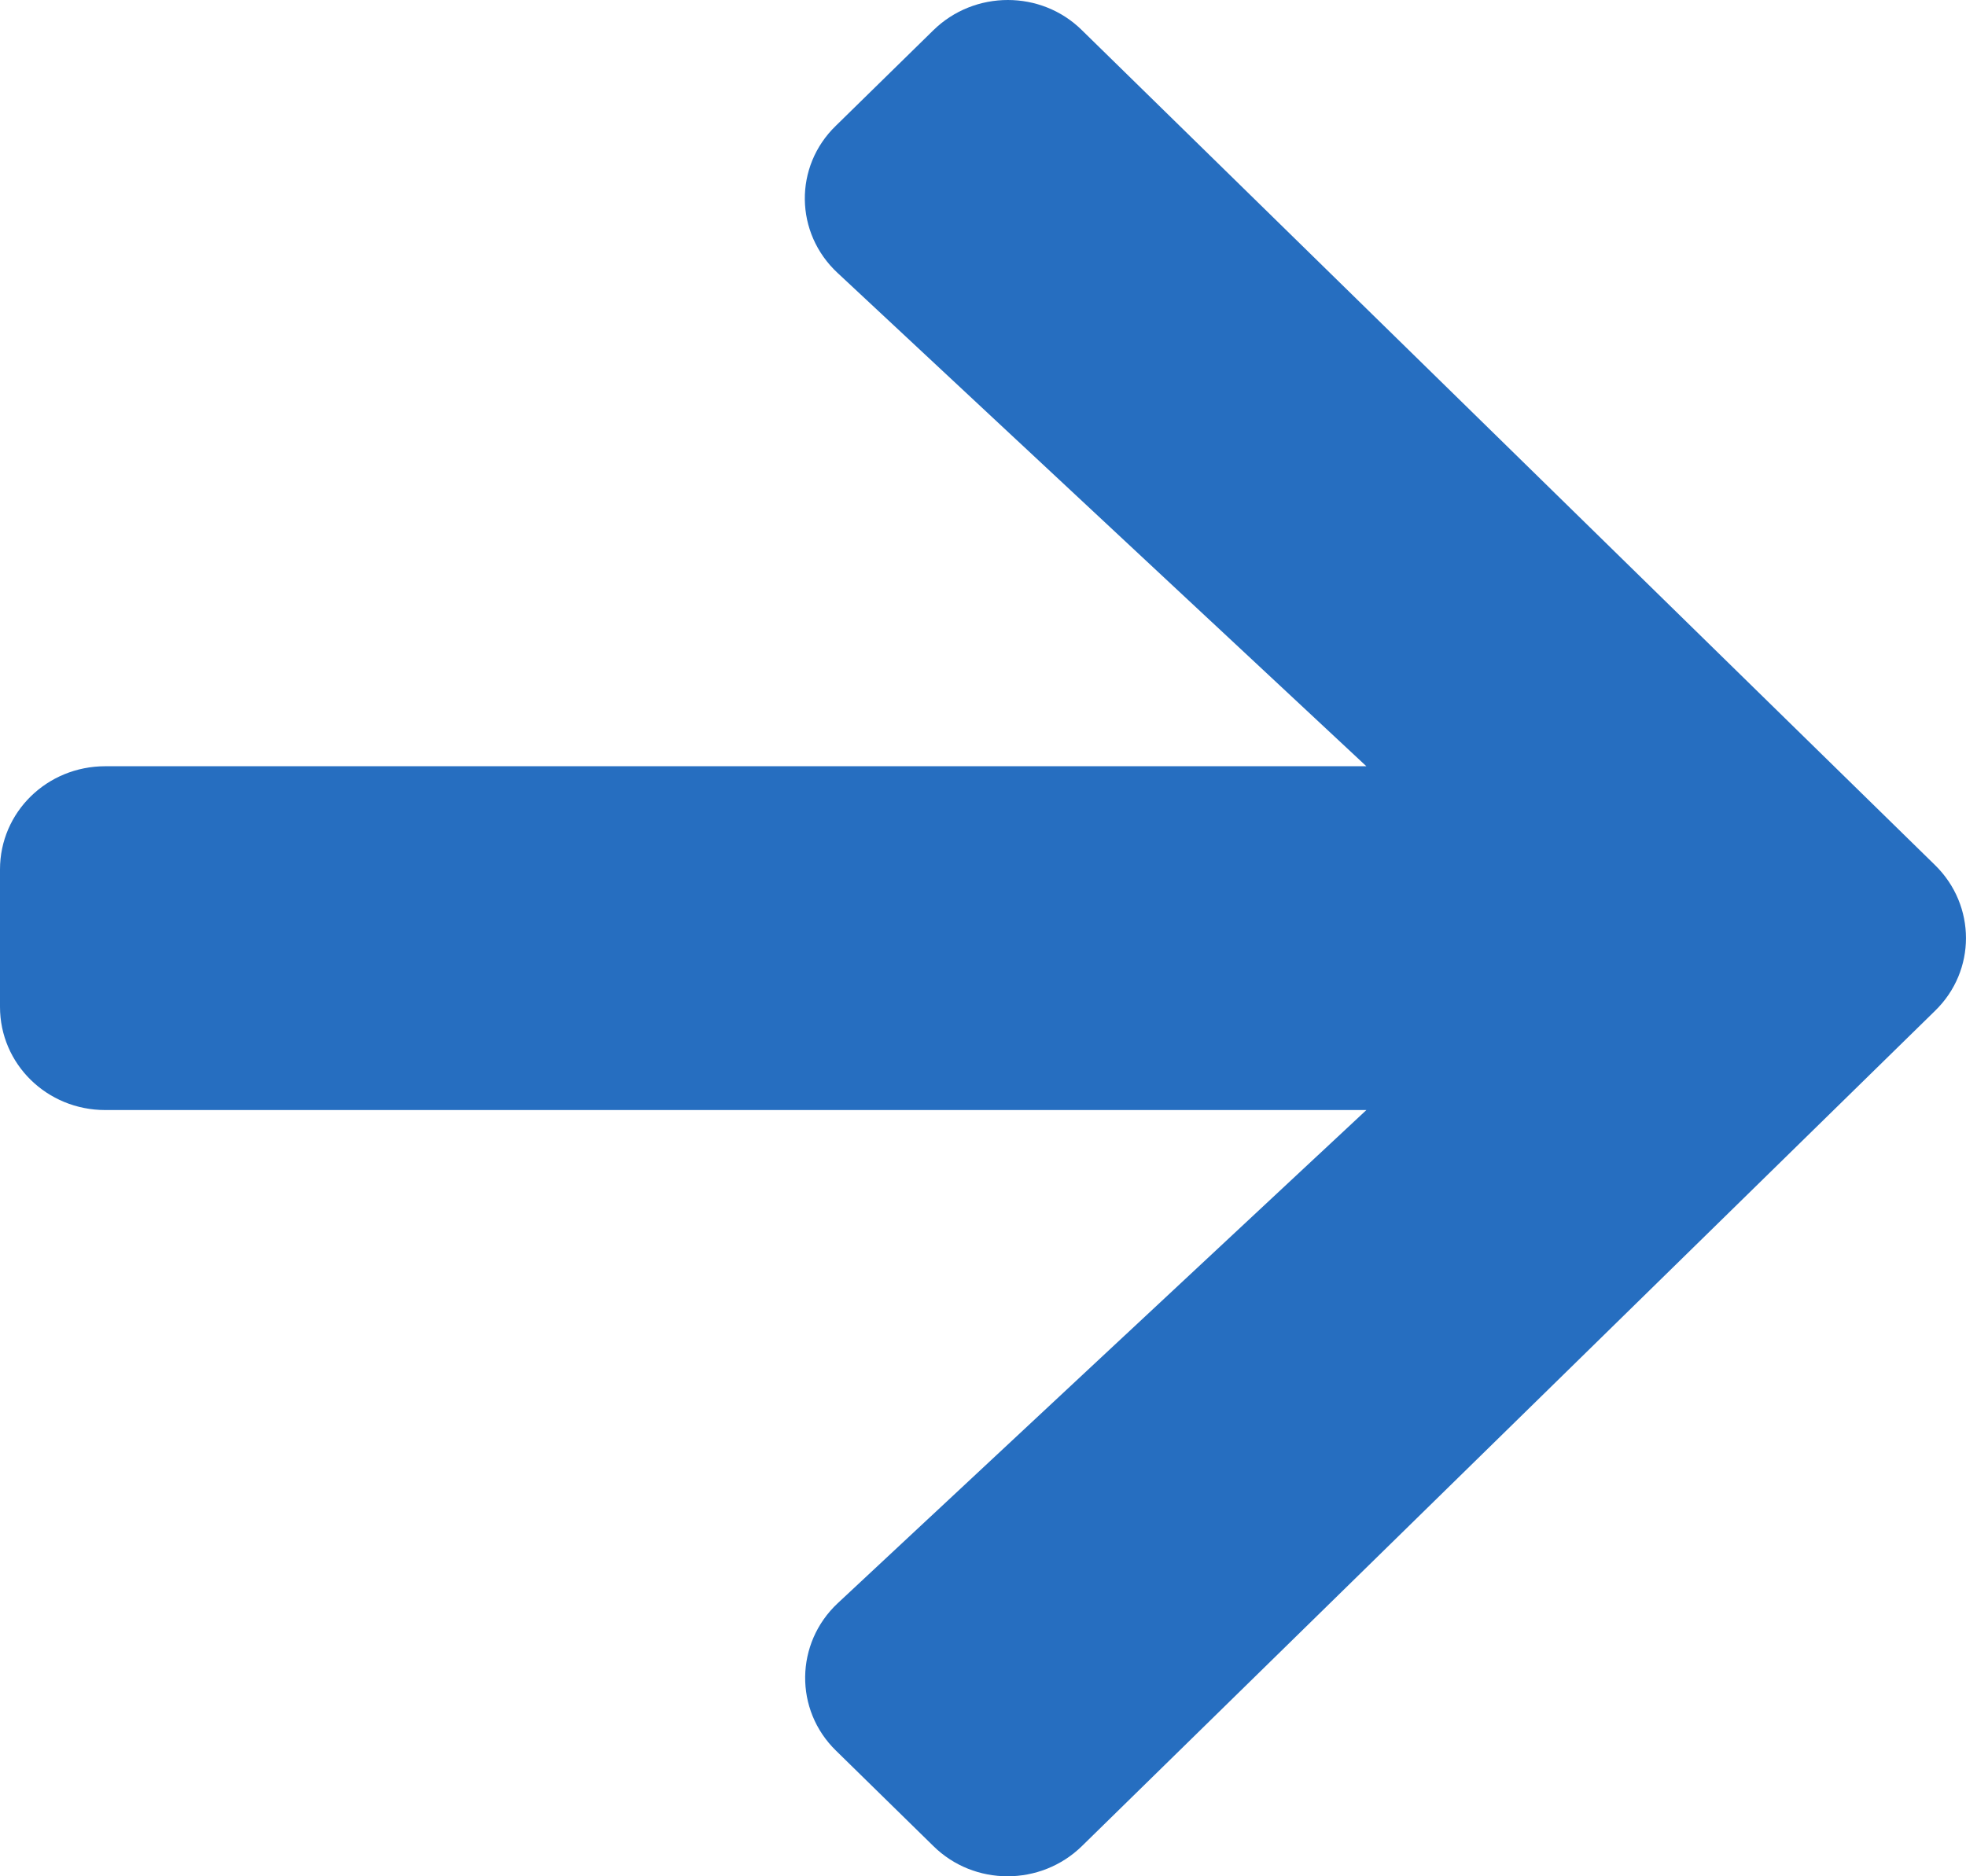
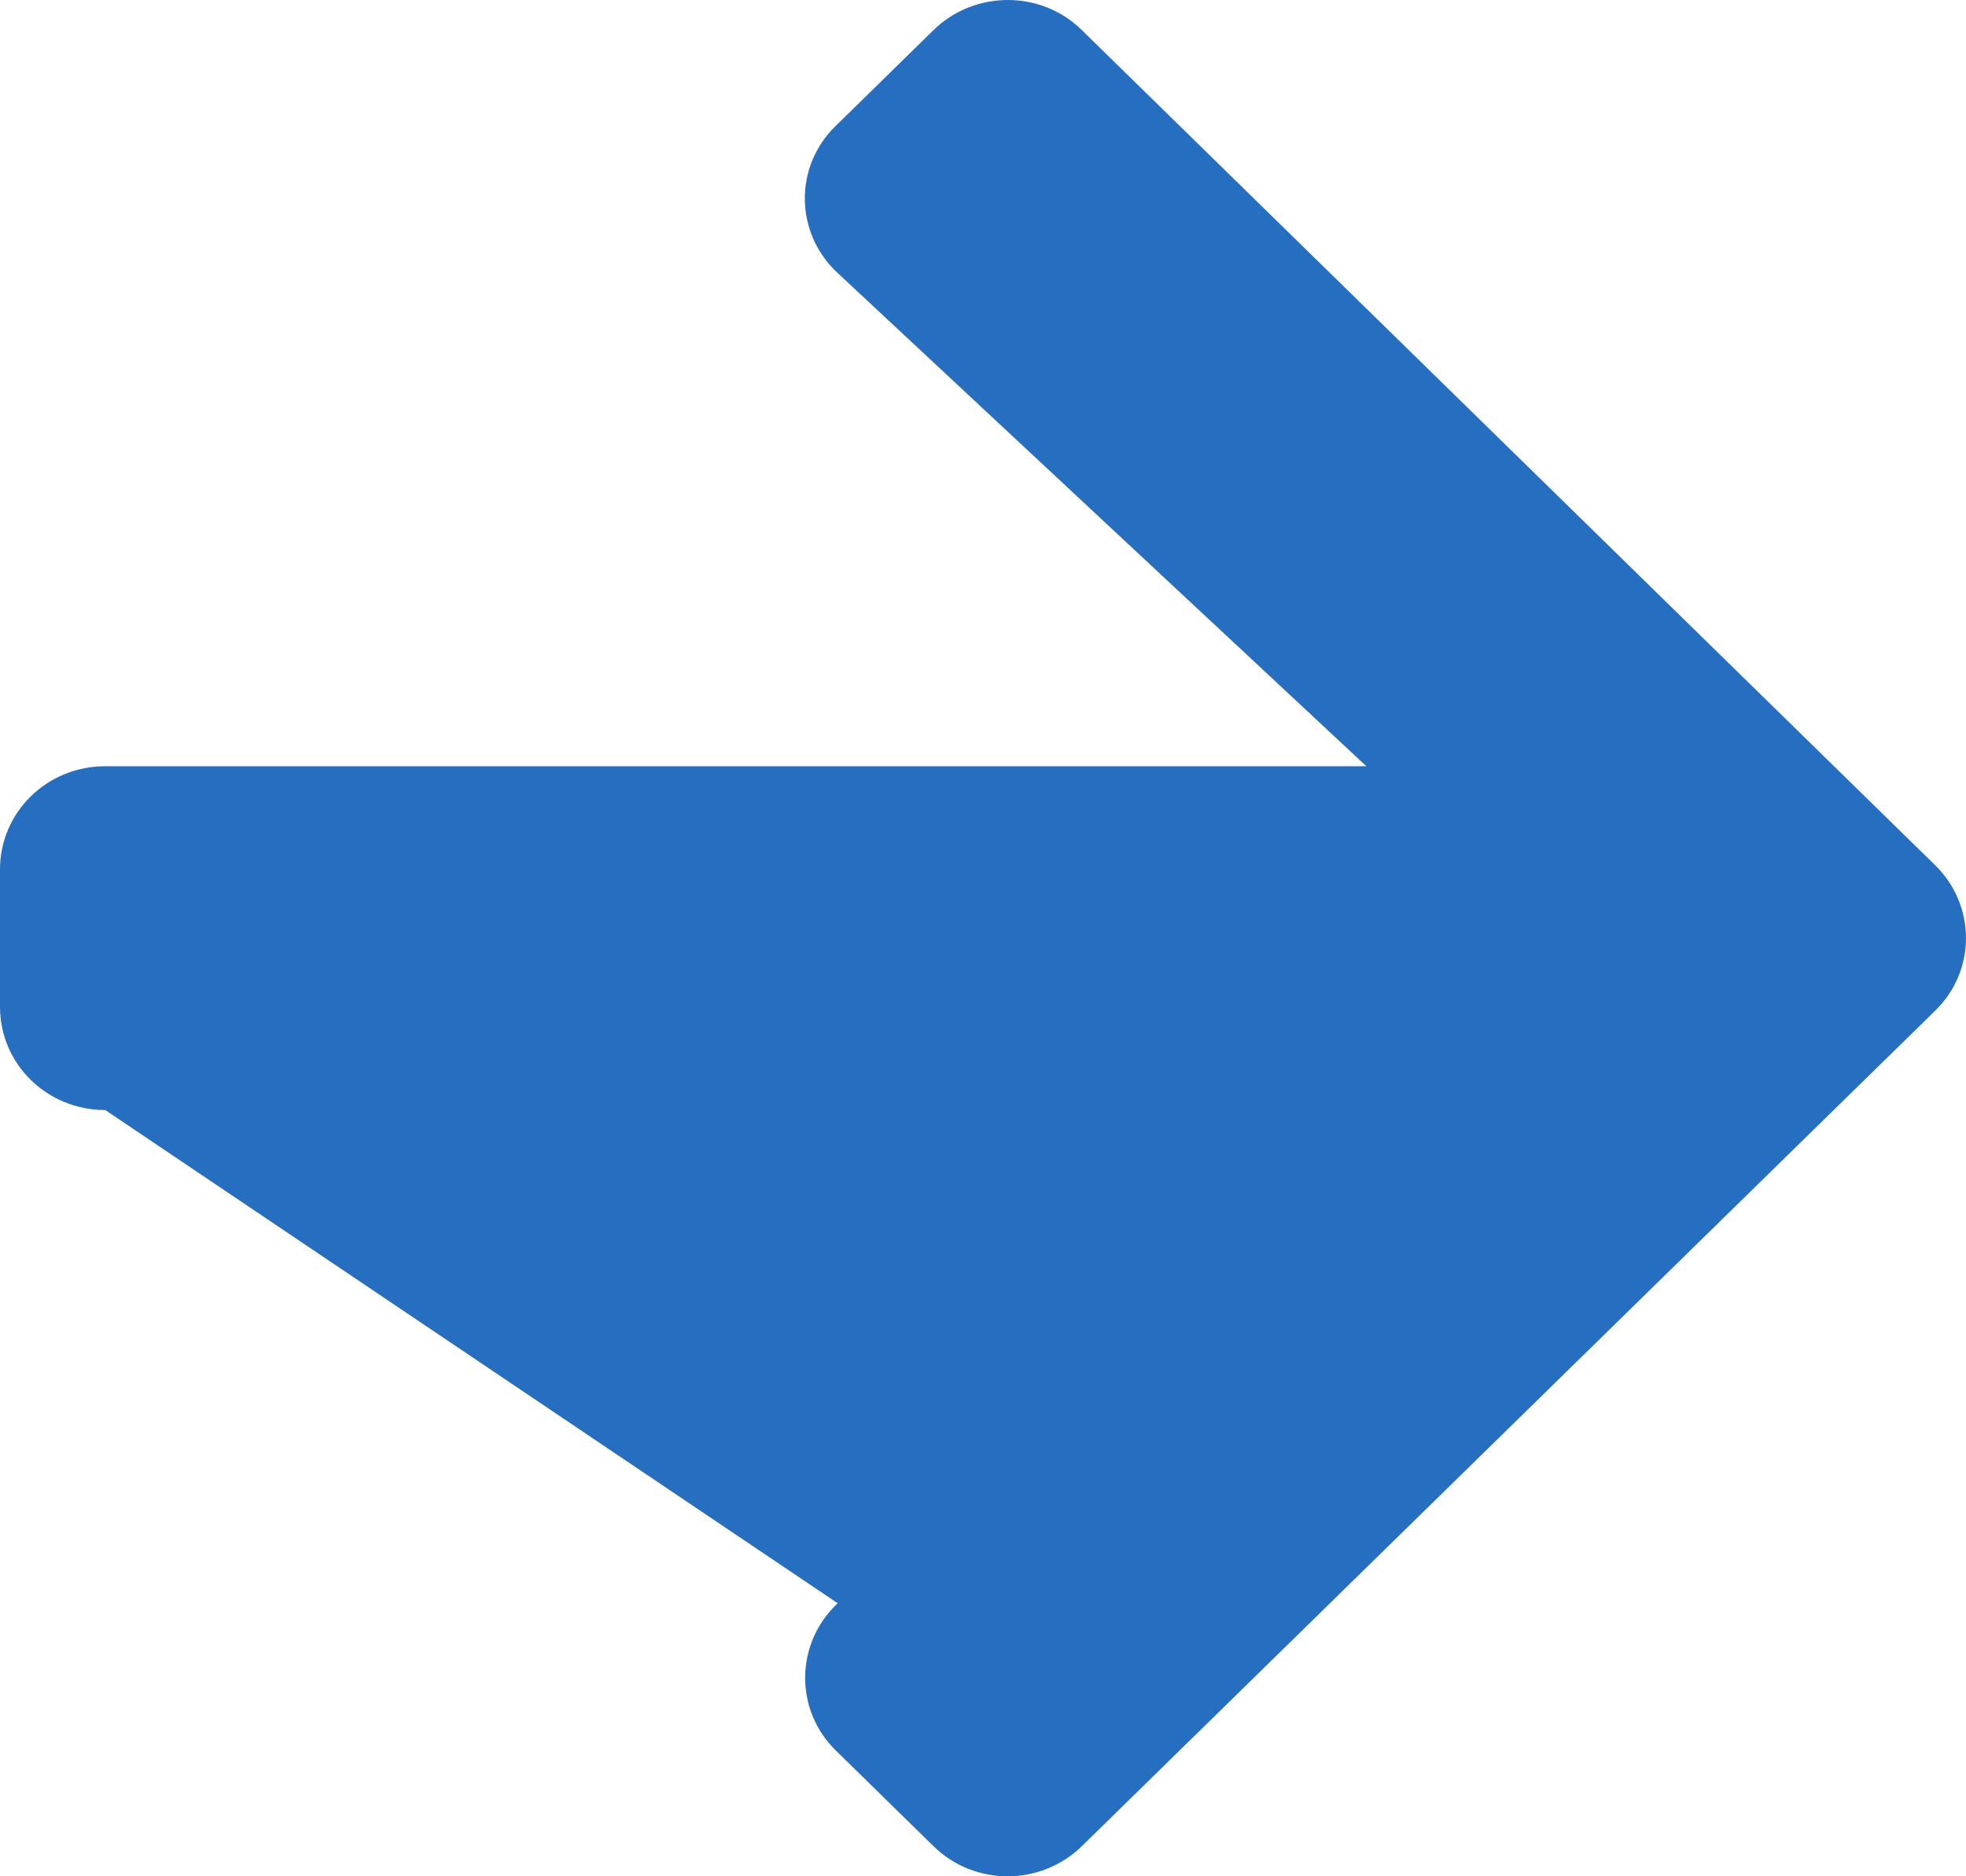
<svg xmlns="http://www.w3.org/2000/svg" width="22px" height="21px" viewBox="0 0 22 21" version="1.1">
  <title>Path</title>
  <desc>Created with Sketch.</desc>
  <g id="Page-1" stroke="none" stroke-width="1" fill="none" fill-rule="evenodd">
-     <path d="M9.354,1.407 L10.444,0.339 C10.905,-0.113 11.652,-0.113 12.108,0.339 L21.654,9.683 C22.115,10.135 22.115,10.865 21.654,11.313 L12.108,20.661 C11.647,21.113 10.901,21.113 10.444,20.661 L9.354,19.593 C8.887,19.137 8.897,18.391 9.374,17.944 L15.29,12.424 L1.178,12.424 C0.525,12.424 0,11.909 0,11.269 L0,9.731 C0,9.091 0.525,8.576 1.178,8.576 L15.29,8.576 L9.374,3.056 C8.892,2.609 8.882,1.863 9.354,1.407 Z" id="Path" fill="#266EC0" fill-rule="nonzero" />
+     <path d="M9.354,1.407 L10.444,0.339 C10.905,-0.113 11.652,-0.113 12.108,0.339 L21.654,9.683 C22.115,10.135 22.115,10.865 21.654,11.313 L12.108,20.661 C11.647,21.113 10.901,21.113 10.444,20.661 L9.354,19.593 C8.887,19.137 8.897,18.391 9.374,17.944 L1.178,12.424 C0.525,12.424 0,11.909 0,11.269 L0,9.731 C0,9.091 0.525,8.576 1.178,8.576 L15.29,8.576 L9.374,3.056 C8.892,2.609 8.882,1.863 9.354,1.407 Z" id="Path" fill="#266EC0" fill-rule="nonzero" />
  </g>
</svg>